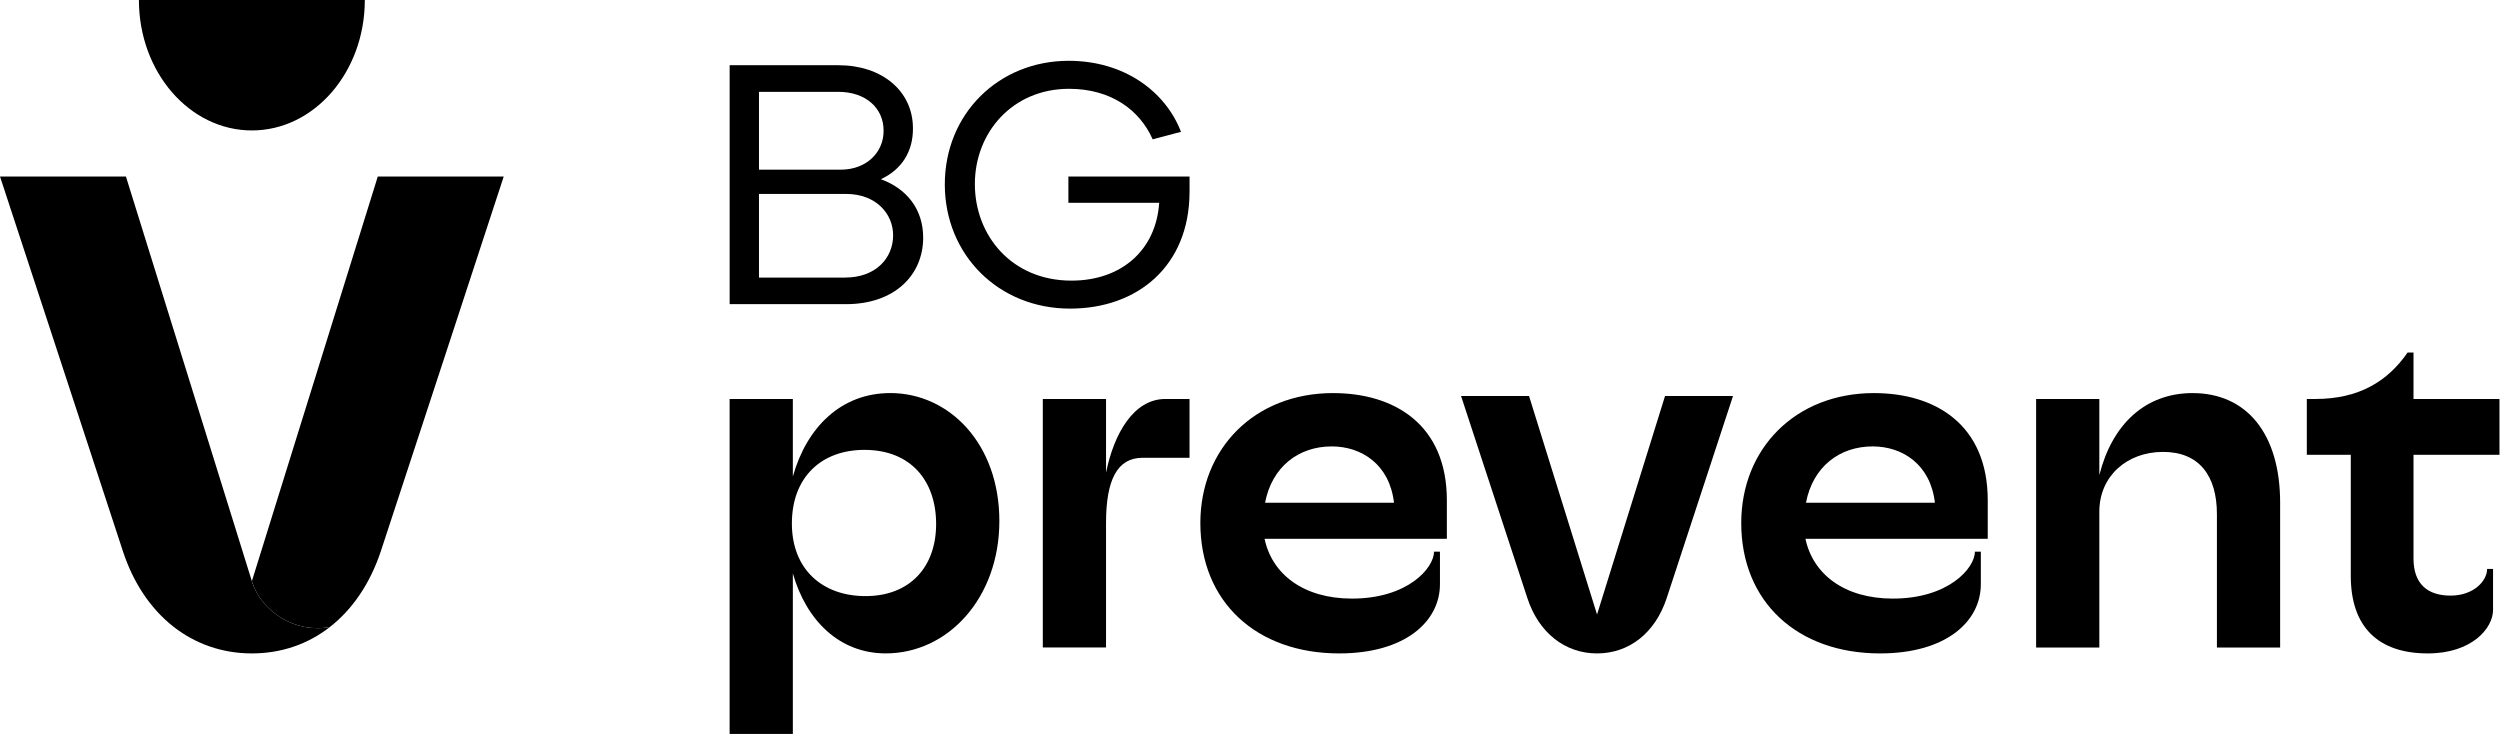
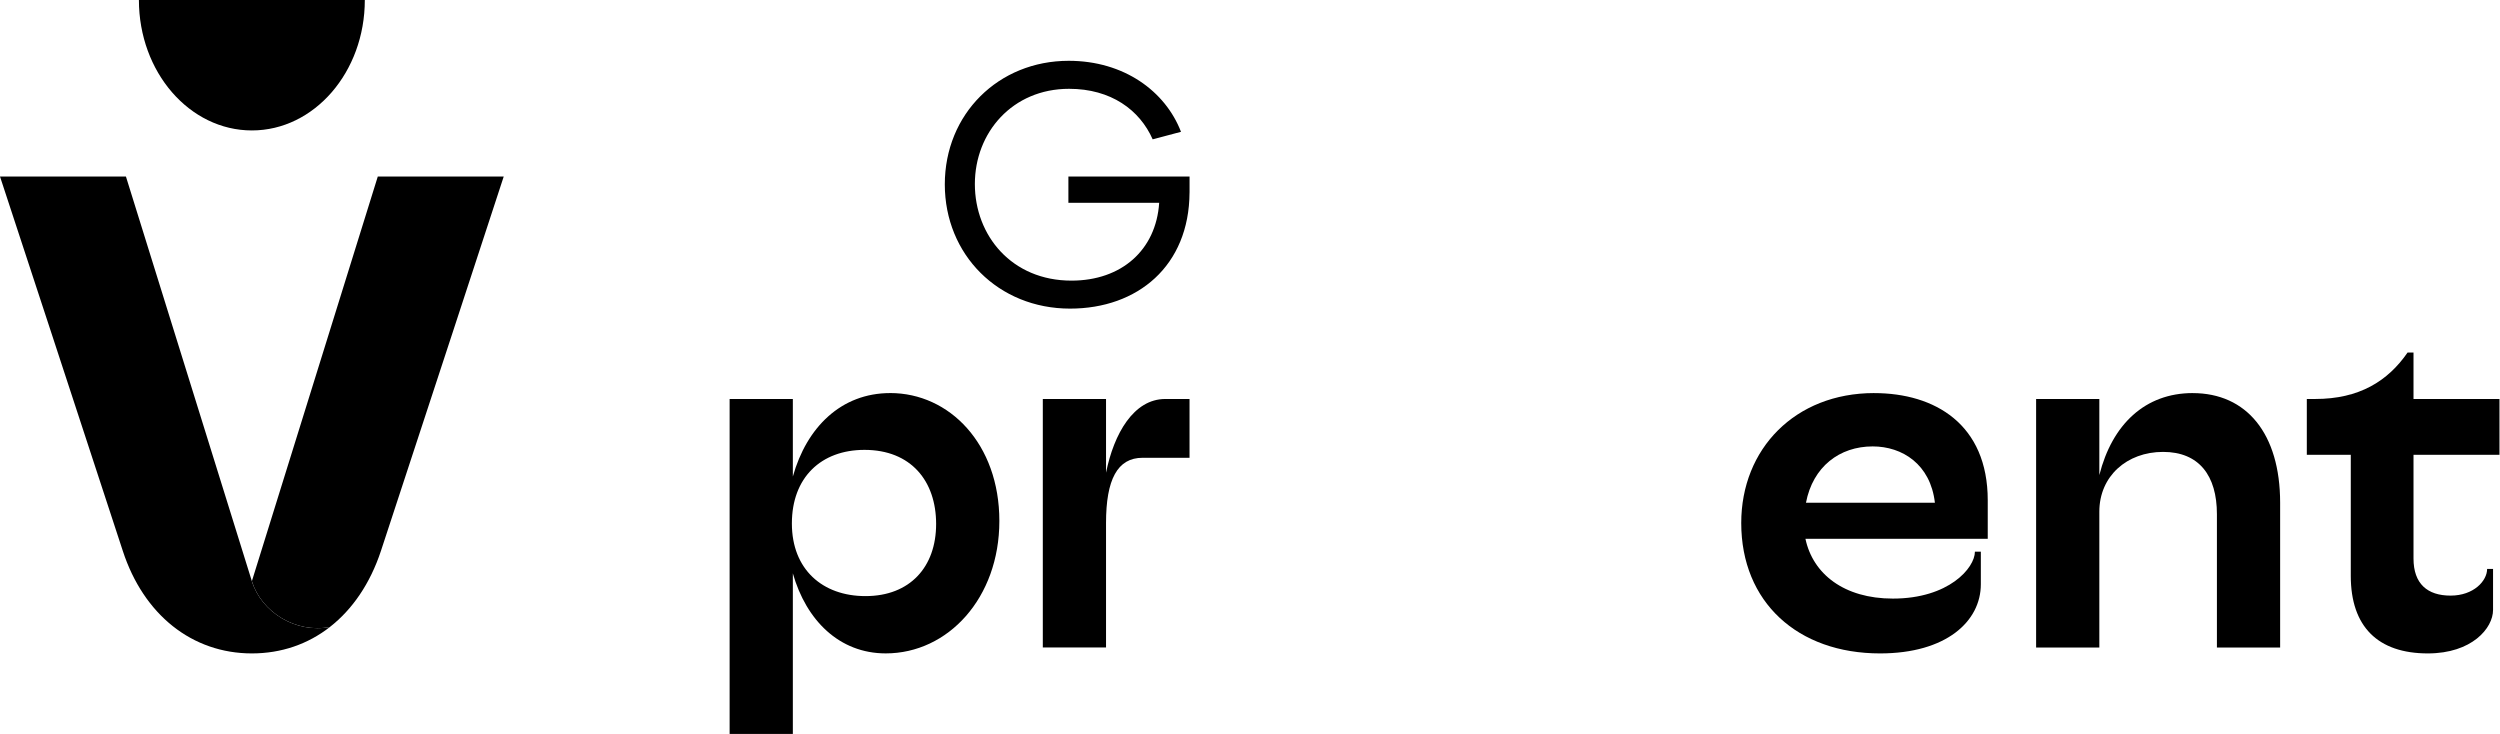
<svg xmlns="http://www.w3.org/2000/svg" width="218" height="64" viewBox="0 0 218 64" fill="none">
  <g clip-path="url(#clip0_8298_19874)">
    <g clip-path="url(#clip1_8298_19874)">
      <path d="M77.624 34.276C73.358 34.276 70.343 37.248 69.136 41.554V34.791H63.623V63.998H69.136V49.997C70.3 54.09 73.186 56.976 77.236 56.976C82.663 56.976 87.144 52.15 87.144 45.43C87.144 38.709 82.792 34.274 77.624 34.274M75.471 51.98C71.722 51.98 69.052 49.654 69.052 45.647C69.052 41.641 71.593 39.229 75.384 39.229C79.434 39.229 81.63 41.942 81.63 45.691C81.63 49.439 79.348 51.98 75.471 51.98Z" fill="#00403A" style="fill:#00403A;fill:color(display-p3 0 0.251 0.228);fill-opacity:1;" />
      <path d="M96.446 41.21V34.791H90.933V56.459H96.446V45.604C96.446 41.813 97.438 39.919 99.634 39.919H103.727V34.791H101.617C98.86 34.791 97.138 37.806 96.448 41.21" fill="#00403A" style="fill:#00403A;fill:color(display-p3 0 0.251 0.228);fill-opacity:1;" />
-       <path d="M116.26 34.276C109.367 34.276 104.671 39.143 104.671 45.606C104.671 52.499 109.583 56.978 116.777 56.978C122.549 56.978 125.564 54.178 125.564 50.947V48.105H125.047C125.047 49.525 122.763 52.197 117.896 52.197C113.63 52.197 110.917 50.044 110.27 46.986H126.166V43.626C126.166 36.992 121.556 34.278 116.258 34.278M110.313 43.839C110.917 40.694 113.243 38.927 116.128 38.927C118.713 38.927 121.17 40.479 121.556 43.839H110.311H110.313Z" fill="#00403A" style="fill:#00403A;fill:color(display-p3 0 0.251 0.228);fill-opacity:1;" />
      <path d="M163.425 34.276C156.532 34.276 151.836 39.143 151.836 45.606C151.836 52.499 156.748 56.978 163.942 56.978C169.714 56.978 172.729 54.178 172.729 50.947V48.105H172.212C172.212 49.525 169.93 52.197 165.061 52.197C160.795 52.197 158.082 50.044 157.435 46.986H173.331V43.626C173.331 36.992 168.72 34.278 163.423 34.278M157.48 43.839C158.082 40.694 160.41 38.927 163.296 38.927C165.88 38.927 168.337 40.479 168.723 43.839H157.48Z" fill="#00403A" style="fill:#00403A;fill:color(display-p3 0 0.251 0.228);fill-opacity:1;" />
      <path d="M191.205 34.276C187.069 34.276 184.183 36.989 183.062 41.427V34.793H177.549V56.463H183.062V44.617C183.062 41.516 185.474 39.406 188.618 39.406C191.763 39.406 193.315 41.475 193.315 44.833V56.463H198.828V43.841C198.828 37.811 195.899 34.278 191.203 34.278" fill="#00403A" style="fill:#00403A;fill:color(display-p3 0 0.251 0.228);fill-opacity:1;" />
      <path d="M217.954 39.66V34.791H210.458V30.741H209.941C208.217 33.239 205.719 34.791 201.886 34.791H201.154V39.66H204.988V50.215C204.988 54.65 207.357 56.978 211.708 56.978C215.543 56.978 217.394 54.782 217.394 53.187V49.611H216.877C216.877 50.646 215.713 51.937 213.689 51.937C211.665 51.937 210.458 50.902 210.458 48.706V39.66H217.954Z" fill="#00403A" style="fill:#00403A;fill:color(display-p3 0 0.251 0.228);fill-opacity:1;" />
-       <path d="M139.259 53.579L133.332 34.532H127.405C127.405 34.532 131.89 48.18 133.186 52.152C134.169 55.165 136.455 56.978 139.262 56.978C142.068 56.978 144.335 55.187 145.337 52.152C146.648 48.182 151.118 34.532 151.118 34.532H145.191L139.264 53.579H139.259Z" fill="#00403A" style="fill:#00403A;fill:color(display-p3 0 0.251 0.228);fill-opacity:1;" />
-       <path d="M80.501 20.719C80.501 23.993 78.001 26.523 73.774 26.523H63.625V5.688H73.119C76.9 5.688 79.579 7.921 79.609 11.134C79.639 13.247 78.598 14.796 76.811 15.628C79.102 16.462 80.501 18.277 80.501 20.717M66.183 8.009V14.796H73.298C75.619 14.796 77.079 13.219 77.048 11.374C77.048 9.438 75.501 7.981 73.029 8.009H66.183ZM73.714 24.202C76.333 24.202 77.88 22.536 77.88 20.512C77.88 18.667 76.421 16.911 73.772 16.911H66.183V24.204H73.714V24.202Z" fill="#00403A" style="fill:#00403A;fill:color(display-p3 0 0.251 0.228);fill-opacity:1;" />
      <path d="M103.727 16.79C103.697 23.189 99.203 26.911 93.31 26.911C87.06 26.911 82.387 22.208 82.387 16.077C82.387 9.945 87.06 5.302 93.192 5.302C98.013 5.302 101.615 7.951 102.983 11.494L100.513 12.15C99.382 9.589 96.882 7.744 93.222 7.744C88.282 7.744 85.008 11.555 85.008 16.049C85.008 20.542 88.222 24.471 93.431 24.471C97.806 24.471 100.813 21.793 101.08 17.684H93.164V15.393H103.729V16.792L103.727 16.79Z" fill="#00403A" style="fill:#00403A;fill:color(display-p3 0 0.251 0.228);fill-opacity:1;" />
      <path d="M21.963 50.68C21.228 48.318 10.981 15.393 10.981 15.393H0C0 15.393 8.307 40.675 10.708 48.038C12.529 53.62 16.764 56.978 21.963 56.978C24.53 56.978 26.851 56.17 28.769 54.674C25.791 55.245 22.799 53.381 21.963 50.68Z" fill="#00403A" style="fill:#00403A;fill:color(display-p3 0 0.251 0.228);fill-opacity:1;" />
      <path d="M31.812 0H12.113C12.113 6.281 16.523 11.374 21.963 11.374C27.403 11.374 31.812 6.281 31.812 0Z" fill="#87F53D" style="fill:#87F53D;fill:color(display-p3 0.529 0.961 0.239);fill-opacity:1;" />
      <path d="M32.944 15.391L21.963 50.678C22.797 53.379 25.786 55.243 28.765 54.674C30.733 53.139 32.276 50.885 33.218 48.038C35.647 40.684 43.925 15.393 43.925 15.393H32.944V15.391Z" fill="#87F53D" style="fill:#87F53D;fill:color(display-p3 0.529 0.961 0.239);fill-opacity:1;" />
    </g>
  </g>
  <defs>
    <clipPath id="clip0_8298_19874">
      <rect width="217.954" height="64" fill="white" style="fill:white;fill-opacity:1;" />
    </clipPath>
    <clipPath id="clip1_8298_19874">
      <rect width="217.954" height="64" fill="white" style="fill:white;fill-opacity:1;" />
    </clipPath>
  </defs>
</svg>